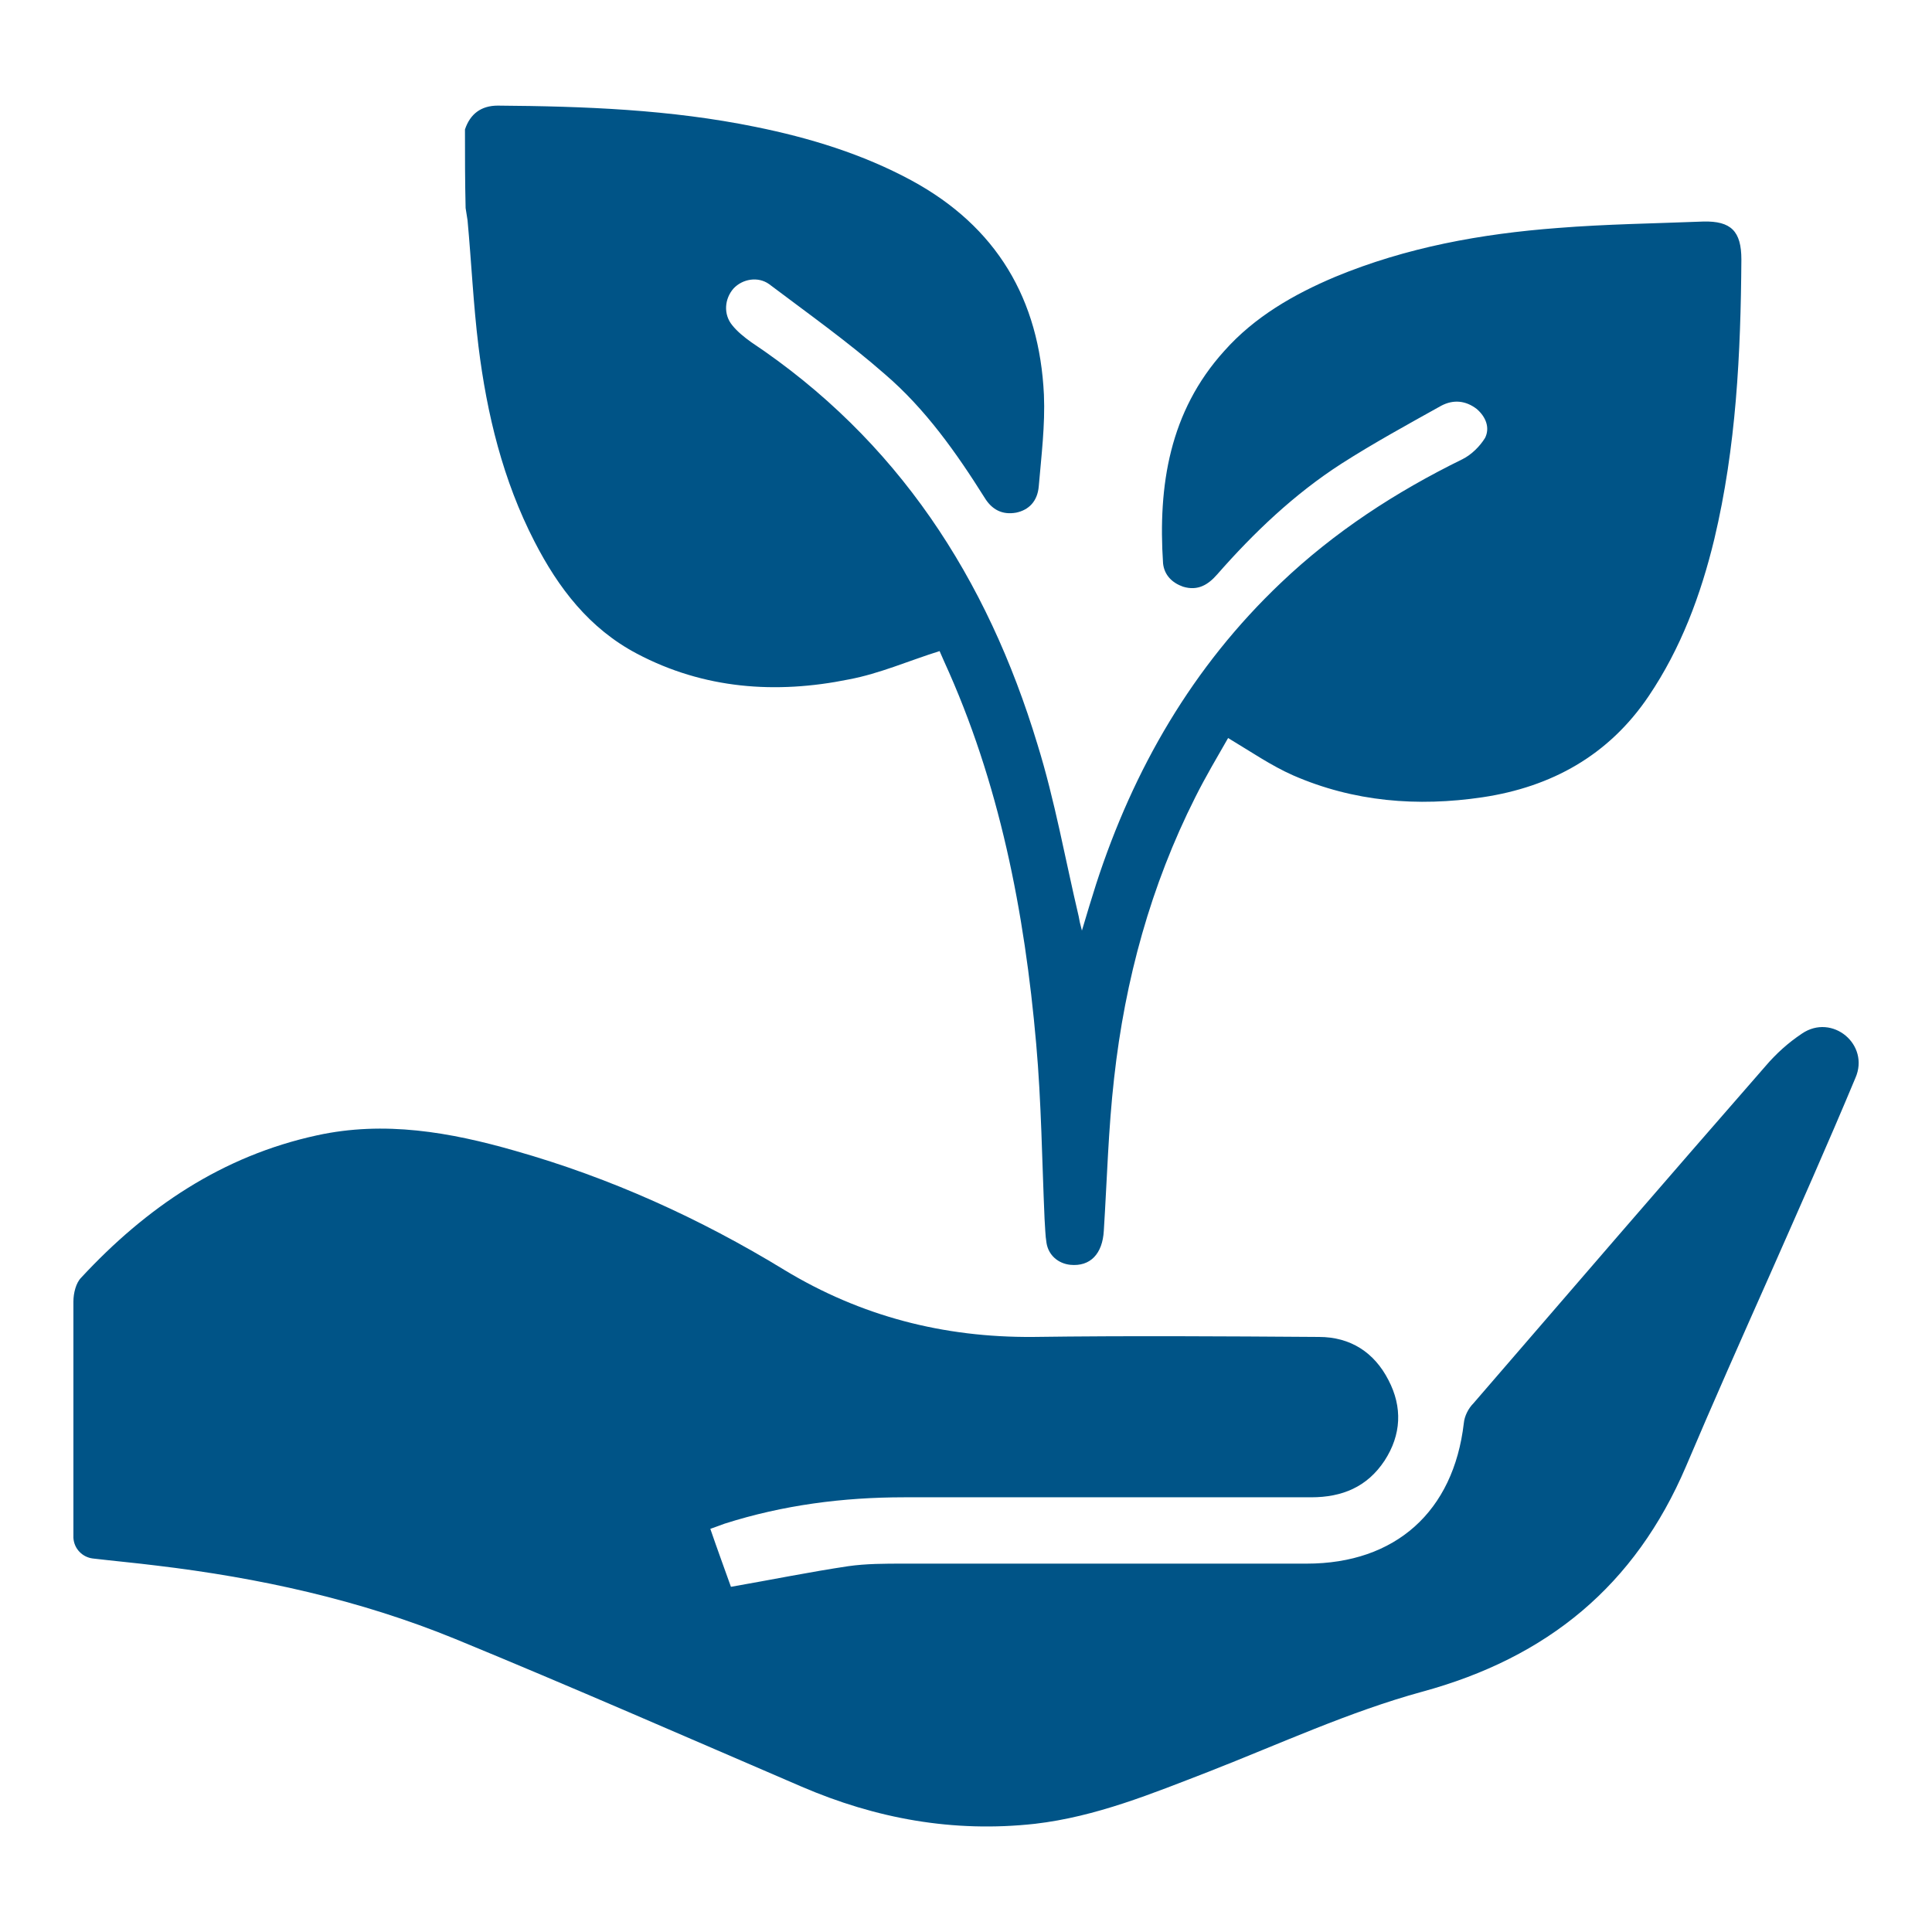
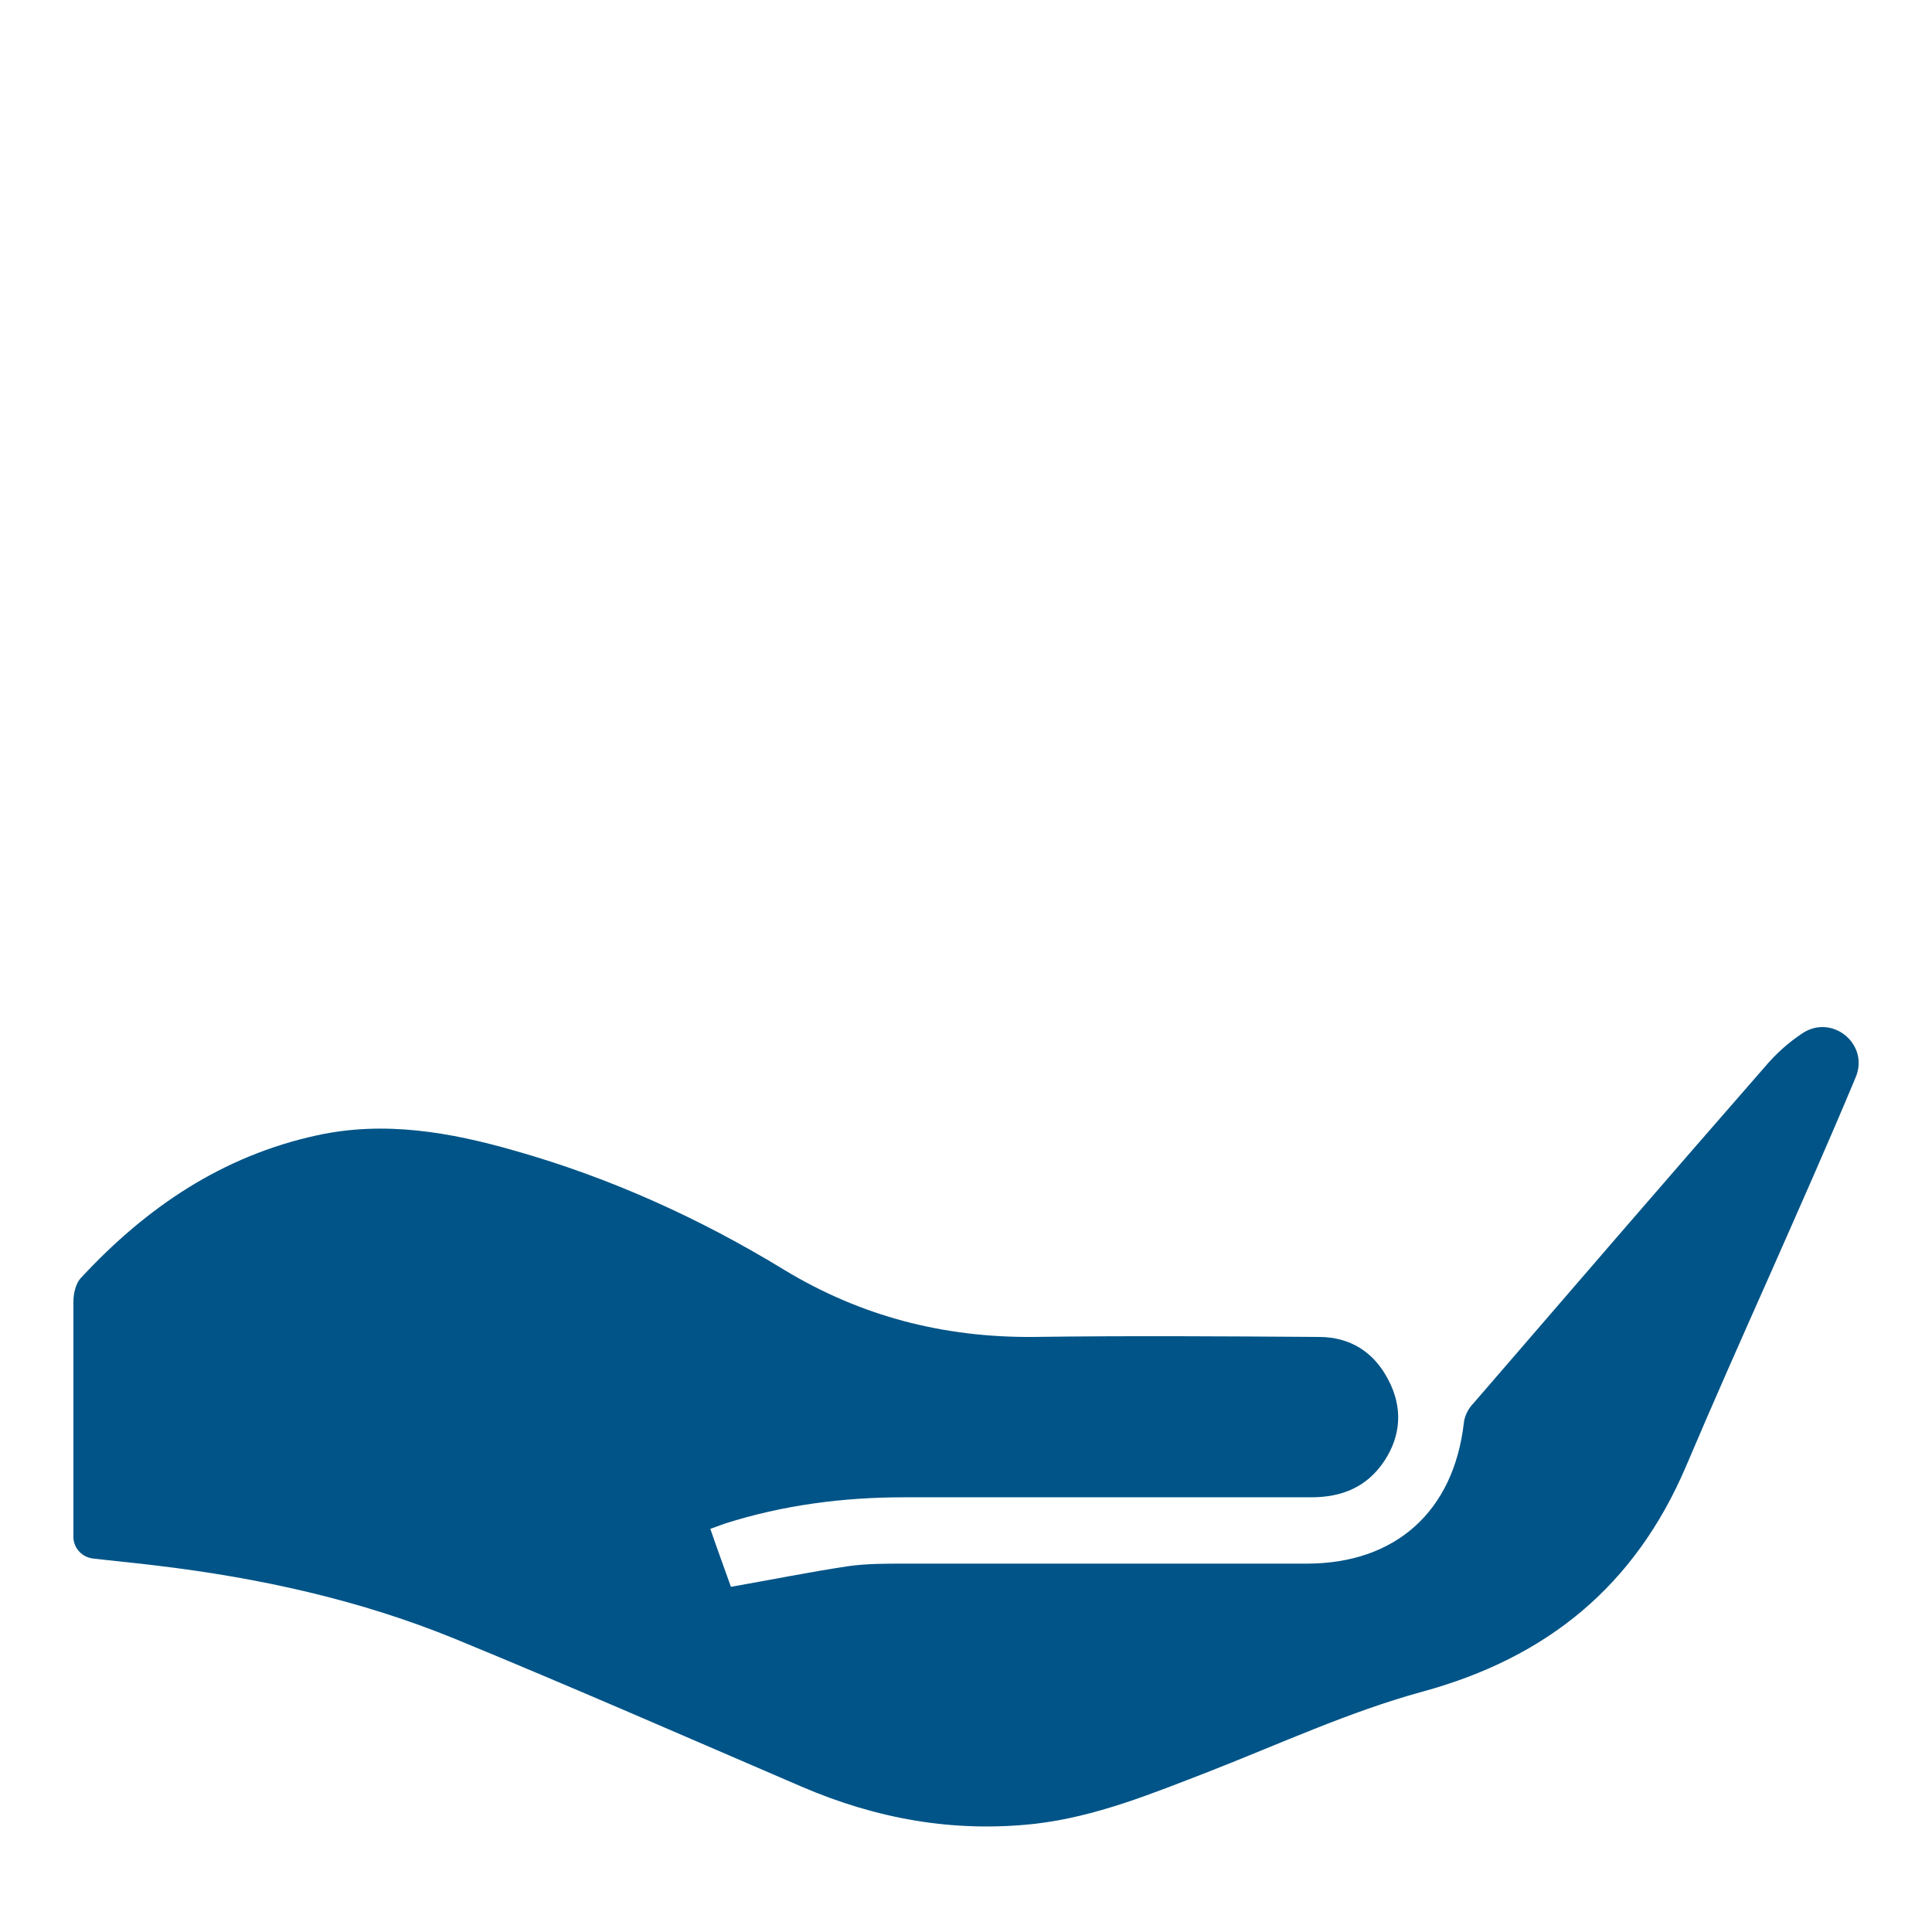
<svg xmlns="http://www.w3.org/2000/svg" version="1.1" id="Capa_1" x="0px" y="0px" viewBox="0 0 300 300" style="enable-background:new 0 0 300 300;" xml:space="preserve">
  <style type="text/css">
	.st0{fill:#005487;}
</style>
  <g>
    <g>
      <path class="st0" d="M14.4,242c3.4,0.4,6.7,0.7,9.9,1.1c15.9,1.9,31.5,5.3,46.4,11.4c18,7.4,35.8,15.2,53.7,22.9    c11.6,5,23.6,7.2,36.3,5.8c9.5-1.1,18.2-4.7,27-8.1c11-4.3,21.8-9.3,33.1-12.4c19.5-5.3,33.1-16.5,41-35c4.2-9.9,8.6-19.8,13-29.7    c4.5-10.2,9-20.3,13.3-30.6c2.3-5.2-3.6-10.1-8.3-6.9c-2.1,1.4-4,3.1-5.7,5.1c-15.2,17.4-30.2,34.8-45.3,52.3    c-0.8,0.8-1.4,2-1.5,3.1c-1.6,13.7-10.6,21.8-24.4,21.8c-20.8,0-41.7,0-62.6,0c-2.9,0-5.8,0-8.6,0.4c-6,0.9-11.9,2.1-18.2,3.2    c-1-2.8-2.1-5.8-3.2-9c0.9-0.3,1.6-0.6,2.2-0.8c9.1-2.9,18.4-4.1,27.9-4.1c21,0,42.1,0,63.2,0c4.8,0,8.7-1.6,11.4-5.7    c2.6-4,2.8-8.3,0.6-12.5c-2.2-4.3-5.9-6.7-10.8-6.7c-14.8-0.1-29.6-0.2-44.4,0c-13.9,0.1-26.7-3.2-38.6-10.4    c-13.1-8-27-14.3-41.8-18.5c-10.1-2.9-20.3-4.7-30.8-2.4c-14.7,3.2-26.5,11.2-36.6,22.1c-0.8,0.8-1.2,2.4-1.2,3.7    c0,12.2,0,24.5,0,36.7C11.5,240.5,12.8,241.8,14.4,242z" />
    </g>
    <g>
-       <path class="st0" d="M72.2,20.1c0.8-2.4,2.5-3.7,5.1-3.7c13.4,0.1,26.8,0.6,40,3.3c8.4,1.7,16.6,4.2,24.2,8.3    c13.3,7.2,19.9,18.5,20.6,33.3c0.2,4.7-0.4,9.5-0.8,14.2c-0.2,2.4-1.6,3.7-3.5,4.1c-2.2,0.4-3.8-0.5-4.9-2.3    c-4.4-7-9.2-13.8-15.5-19.2c-5.7-5-11.9-9.4-18-14c-1.7-1.2-4.1-0.8-5.5,0.7c-1.4,1.6-1.6,4-0.2,5.7c0.8,1,1.8,1.8,2.9,2.6    c22.8,15.2,36.7,36.7,44.5,62.5c2.7,8.7,4.3,17.8,6.4,26.7c0.1,0.6,0.2,1.1,0.5,2.2c0.8-2.7,1.5-5,2.2-7.2    c5.8-17.9,15-33.8,28.7-46.8c8.3-7.9,17.8-14.1,28.2-19.2c1.4-0.7,2.7-2,3.5-3.3c0.8-1.6,0.1-3.3-1.3-4.5    c-1.7-1.3-3.6-1.5-5.5-0.5c-5.2,2.9-10.5,5.8-15.5,9c-7.3,4.7-13.6,10.7-19.3,17.2c-1.4,1.6-3,2.6-5.3,1.9    c-1.7-0.6-2.9-1.8-3.1-3.6c-0.8-12.1,1-23.6,9.5-33c4.7-5.3,10.8-8.8,17.2-11.5c11.1-4.6,22.7-6.7,34.6-7.6    c7.5-0.6,15.1-0.7,22.6-1c4.3-0.1,5.9,1.5,5.9,5.9c-0.1,14.6-0.8,29.1-4.2,43.4c-2.1,8.7-5.2,17-10.2,24.4    c-6.2,9.2-15.1,14.1-25.8,15.7c-10.1,1.5-20,0.7-29.4-3.4c-3.4-1.5-6.6-3.7-10.1-5.8c-1.6,2.8-3.5,6-5.1,9.2    c-6.9,13.7-10.9,28.3-12.6,43.6c-0.9,7.9-1.1,15.8-1.6,23.7c-0.2,3.6-2.1,5.6-5.2,5.3c-1.9-0.2-3.4-1.5-3.7-3.4    c-0.2-1.2-0.2-2.4-0.3-3.7c-0.4-9.1-0.5-18.2-1.3-27.2c-1.8-20.5-5.7-40.6-14.3-59.4c-0.2-0.5-0.5-1.1-0.7-1.6    c-0.1-0.1-0.2-0.2,0,0c-4.8,1.5-9.3,3.5-14.1,4.4c-11.3,2.3-22.5,1.5-32.9-4C91.5,97.6,86.7,91.3,83,84.1    c-4.9-9.5-7.4-19.8-8.7-30.3c-0.8-6.5-1.1-13.1-1.7-19.6c-0.1-0.6-0.2-1.3-0.3-1.9C72.2,28.1,72.2,24.1,72.2,20.1z" />
-     </g>
+       </g>
  </g>
</svg>